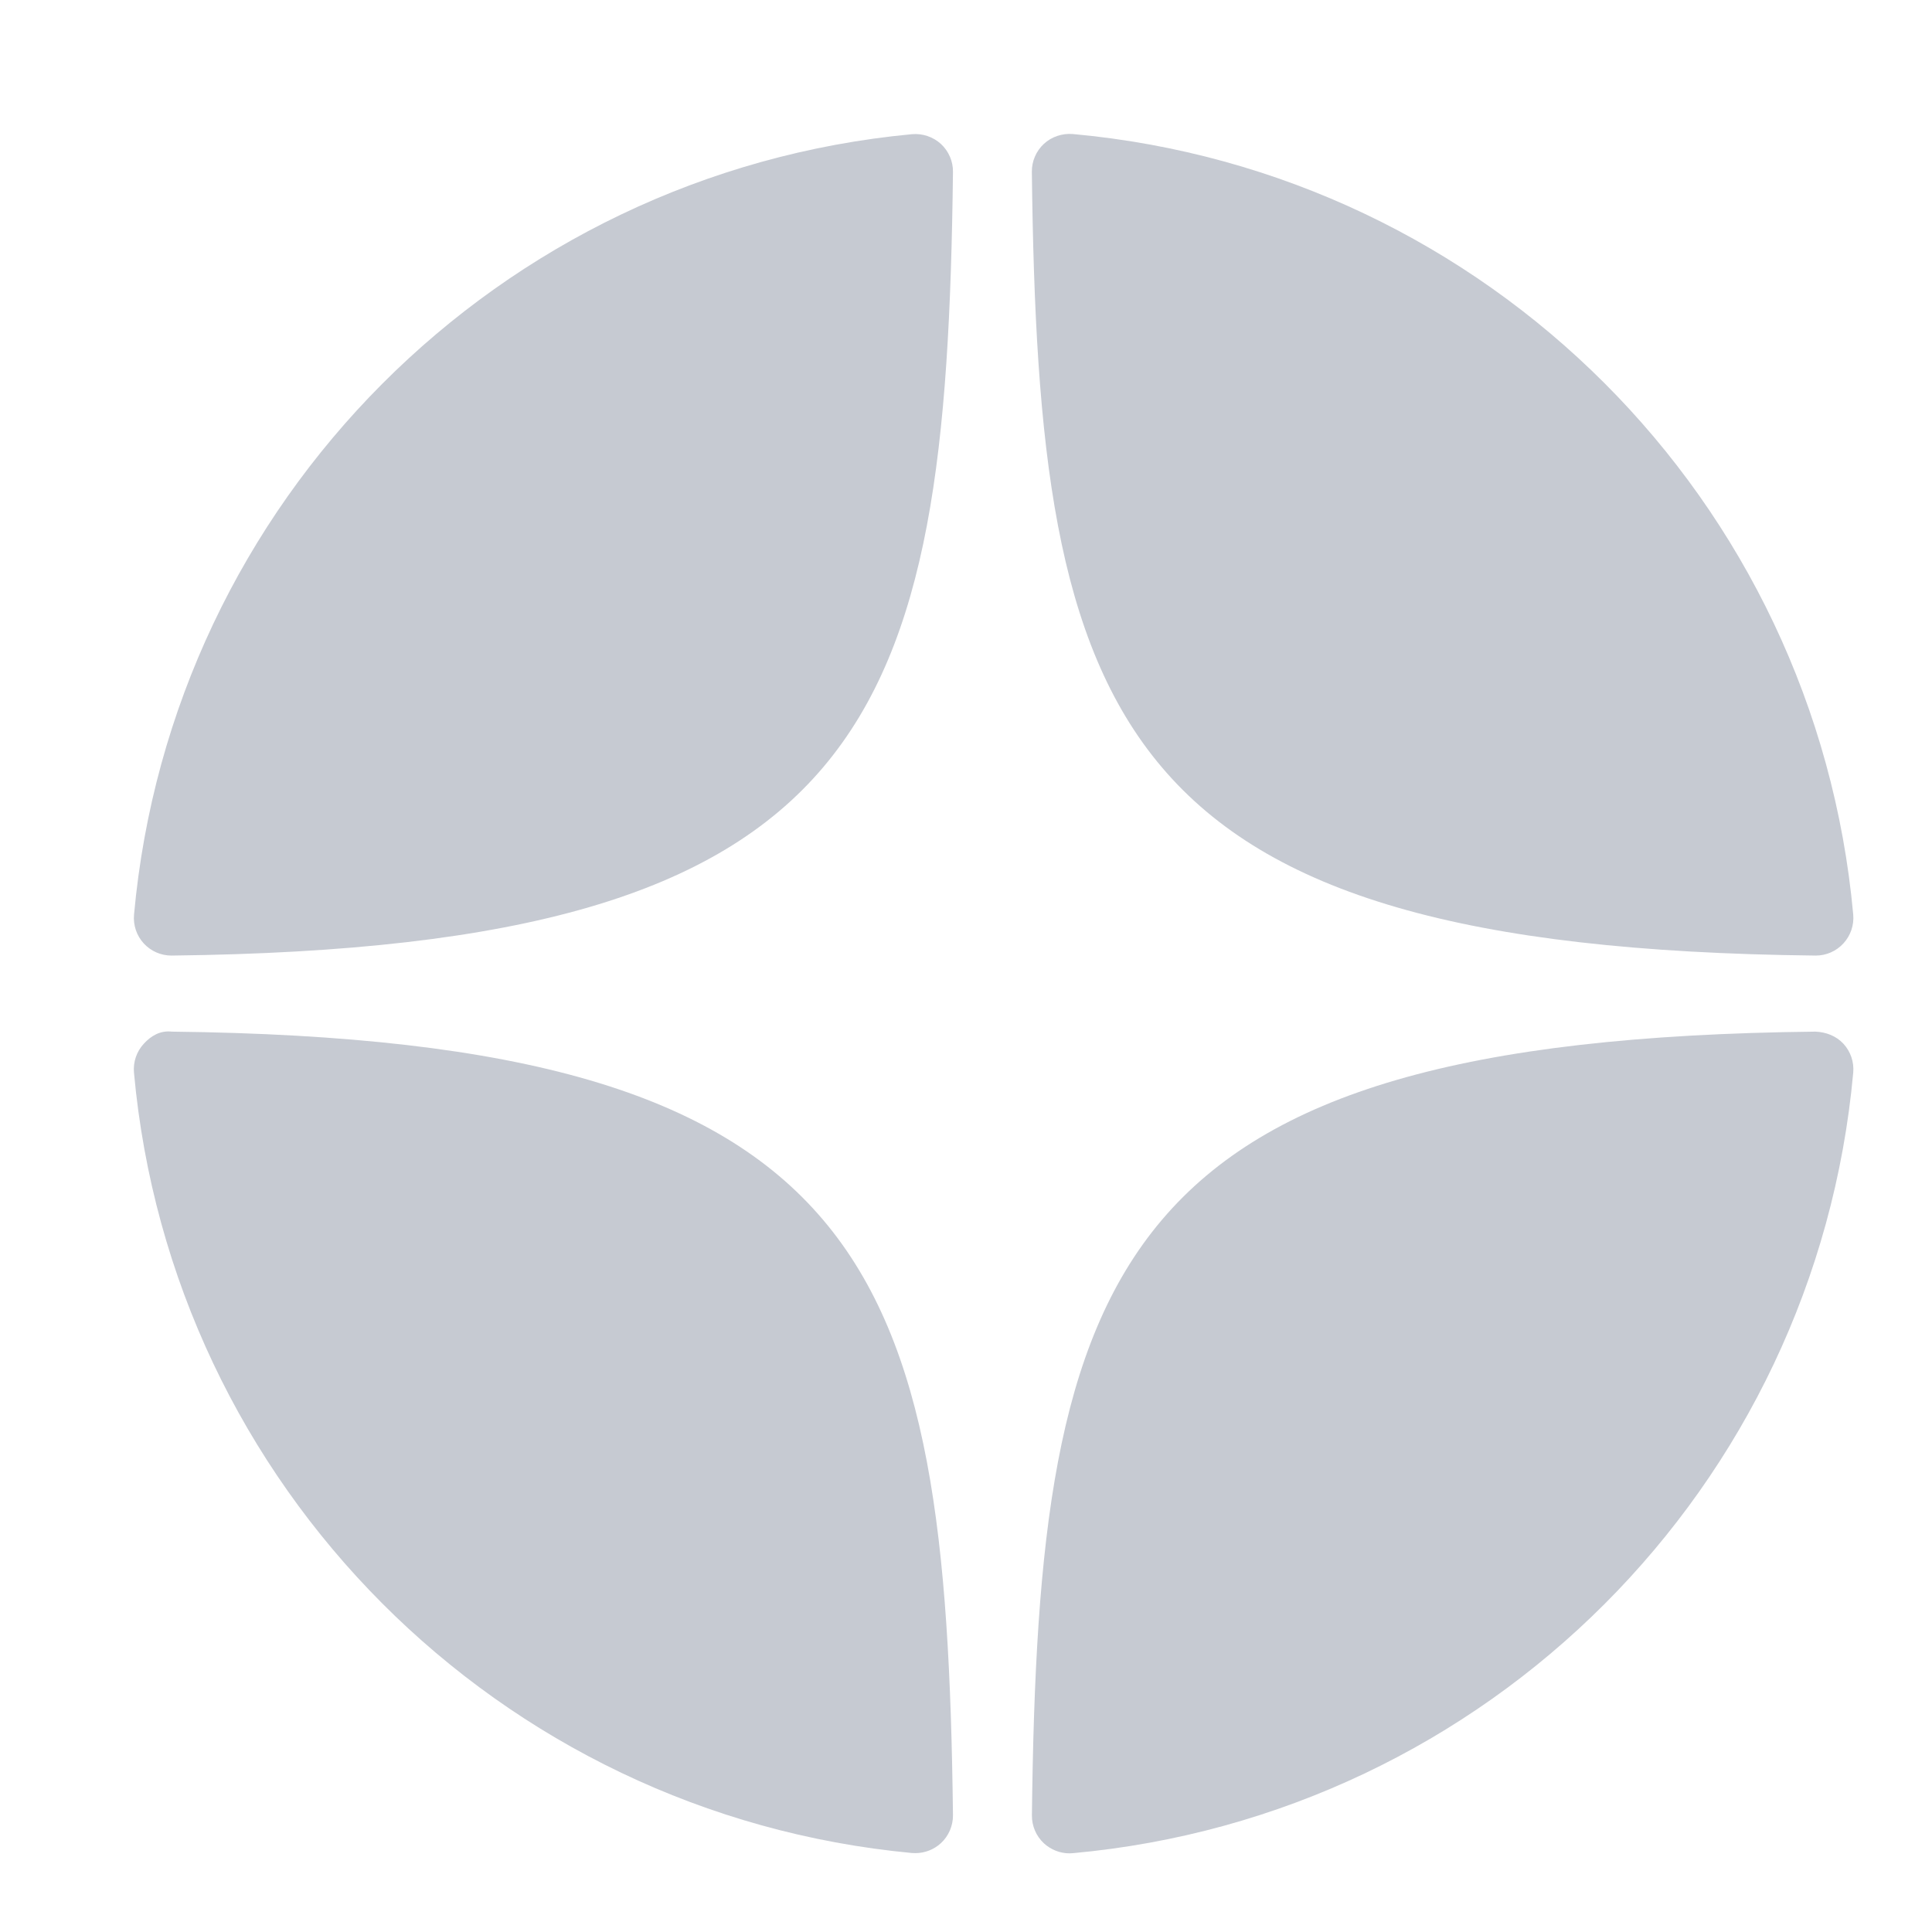
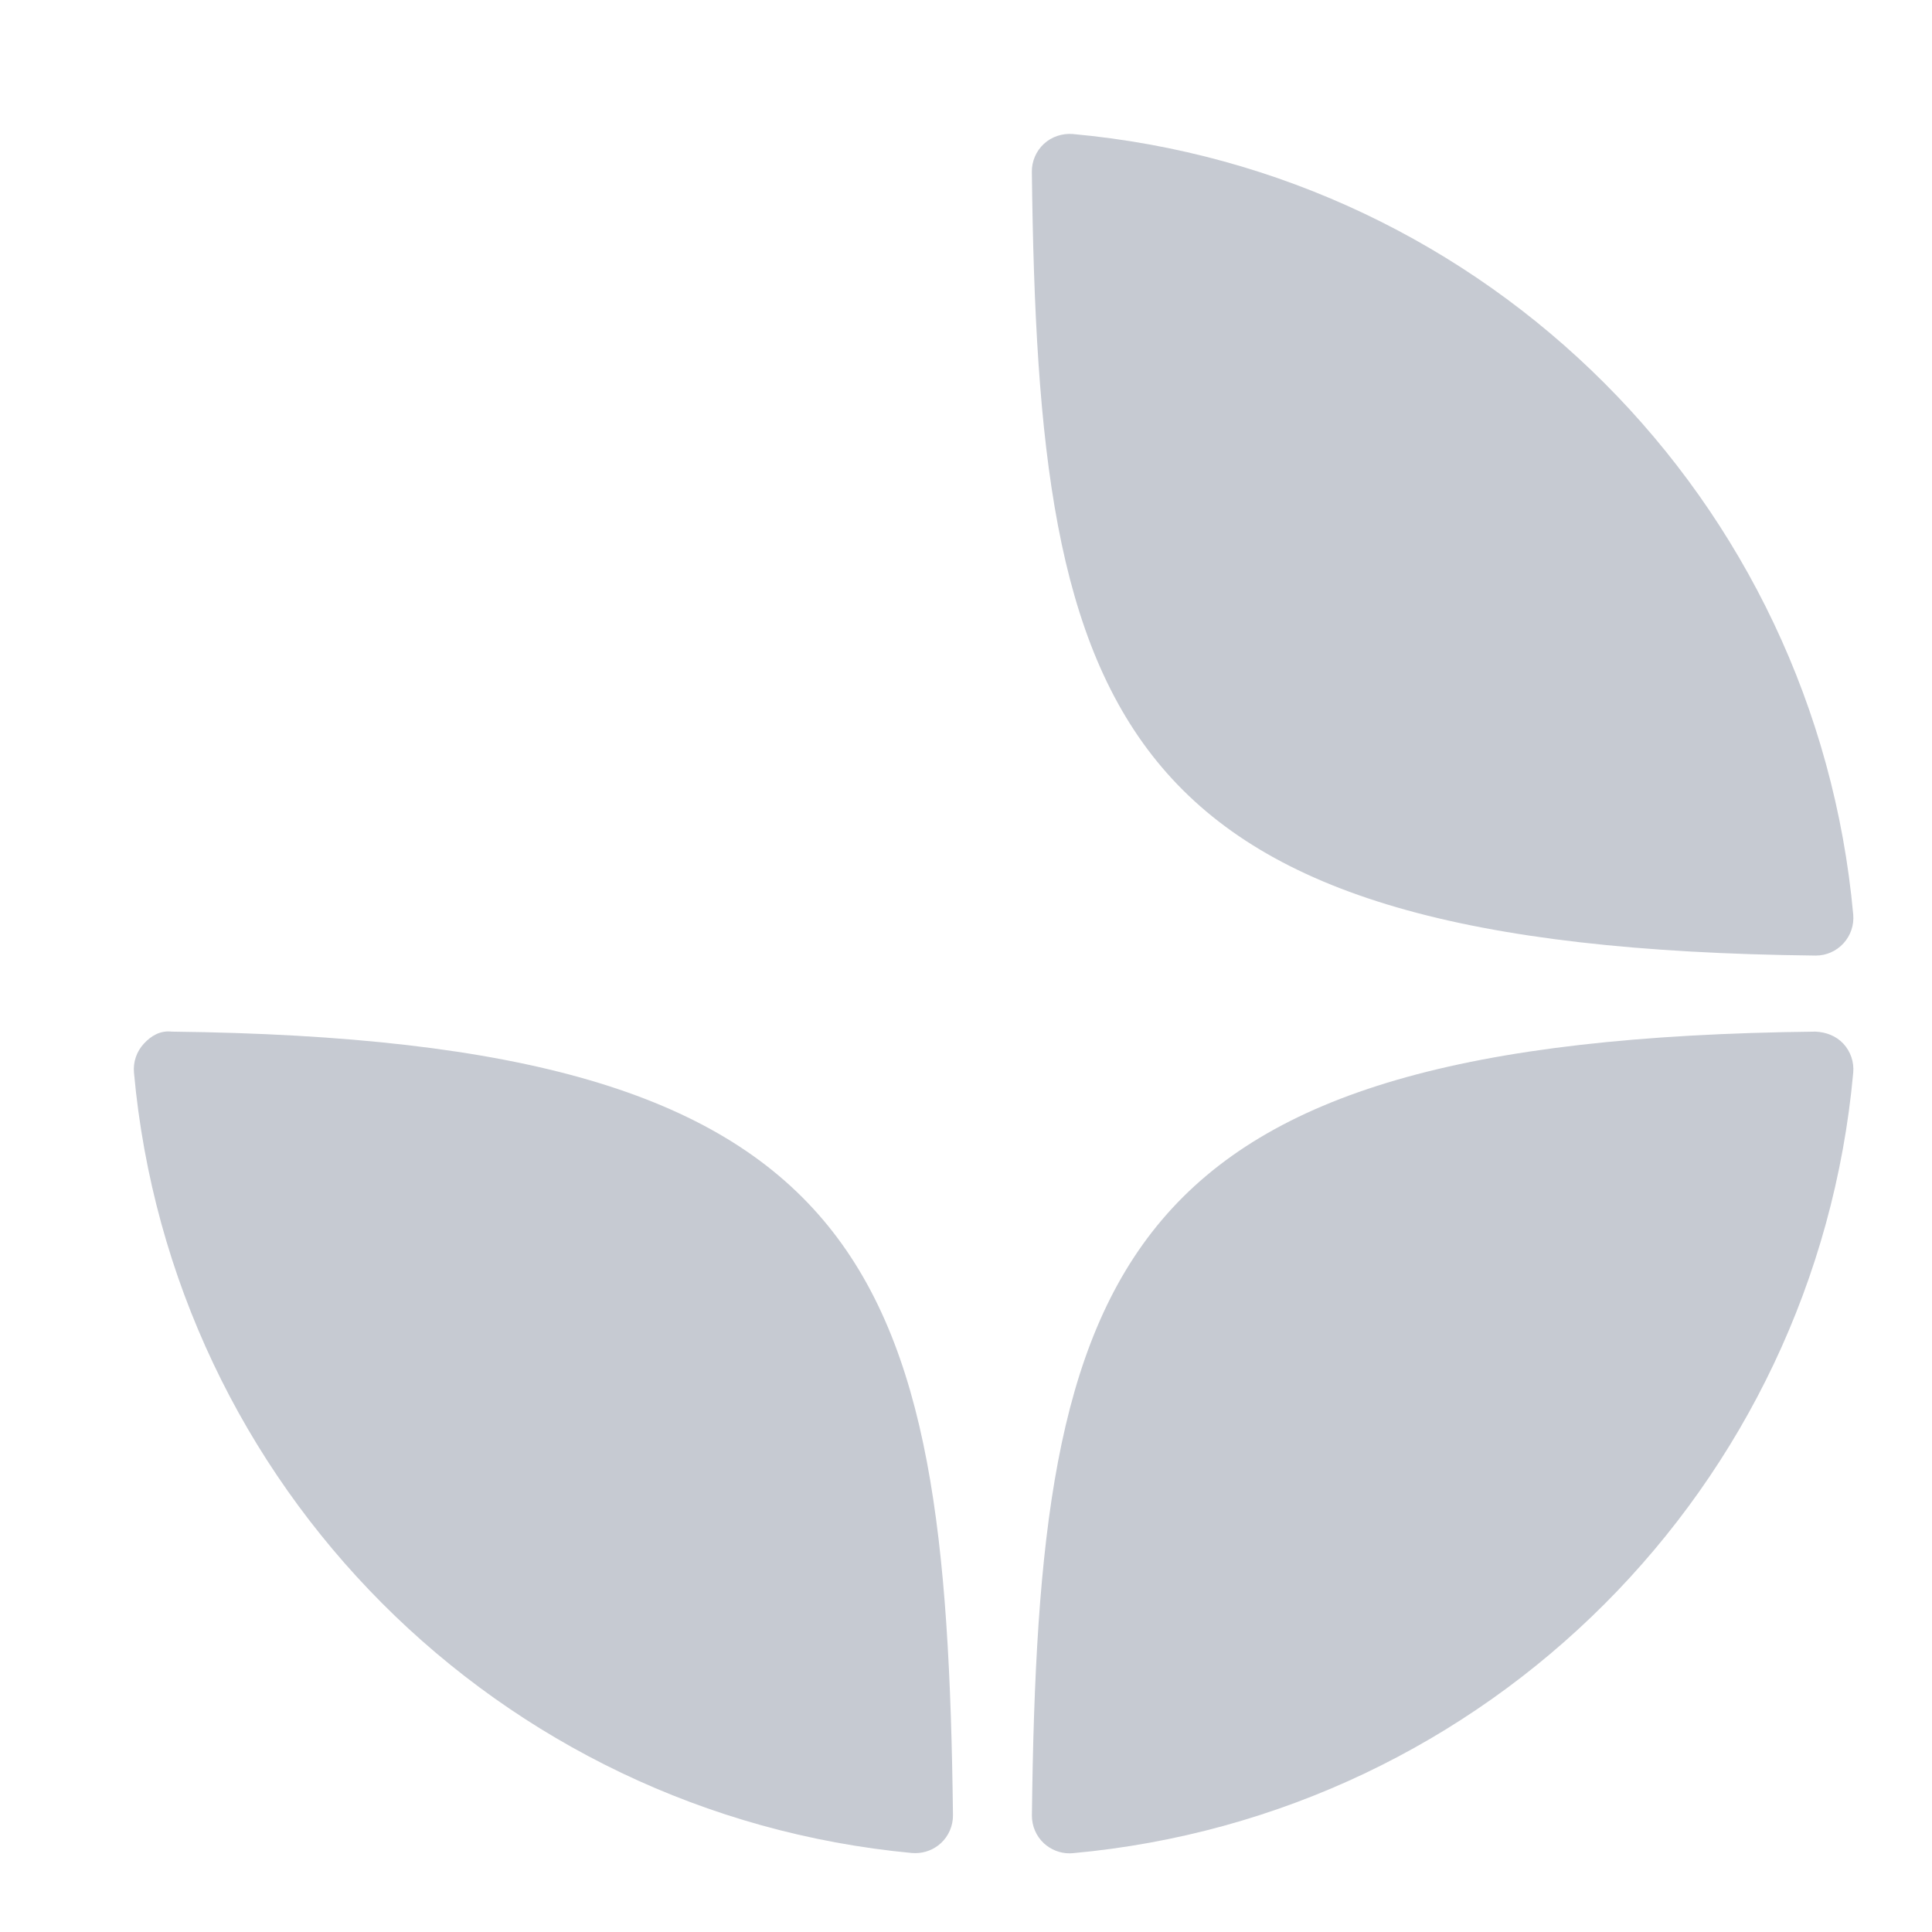
<svg xmlns="http://www.w3.org/2000/svg" width="35" height="35" viewBox="0 0 35 35" fill="none">
  <path d="M32.896 17.311H32.888C20.128 17.171 18.811 13.093 18.693 3.113C18.691 2.921 18.77 2.737 18.911 2.606C19.053 2.475 19.245 2.413 19.435 2.428C26.945 3.112 32.89 9.059 33.573 16.569C33.59 16.76 33.525 16.95 33.395 17.091C33.266 17.231 33.085 17.311 32.896 17.311Z" fill="#C6CAD2" />
  <path d="M18.694 32.886C18.812 22.907 20.128 18.829 32.888 18.689C33.081 18.697 33.264 18.767 33.395 18.908C33.526 19.05 33.59 19.24 33.573 19.431C32.891 26.941 26.946 32.888 19.436 33.572C19.415 33.574 19.394 33.575 19.374 33.575C19.204 33.575 19.039 33.51 18.912 33.394C18.771 33.263 18.692 33.079 18.694 32.886Z" fill="#C6CAD2" />
-   <path d="M16.52 2.431C9.034 3.135 3.108 9.081 2.428 16.57C2.411 16.762 2.475 16.951 2.606 17.093C2.735 17.232 2.916 17.311 3.105 17.311H3.114C15.832 17.165 17.145 13.089 17.264 3.116C17.267 2.924 17.187 2.739 17.046 2.608C16.903 2.478 16.712 2.414 16.52 2.431Z" fill="#C6CAD2" />
  <path d="M2.606 18.907C2.736 18.766 2.901 18.665 3.113 18.689C15.832 18.835 17.144 22.911 17.264 32.883C17.266 33.075 17.186 33.261 17.045 33.391C16.918 33.507 16.754 33.571 16.584 33.571C16.563 33.571 16.541 33.571 16.52 33.569C9.034 32.865 3.107 26.919 2.427 19.43C2.41 19.238 2.475 19.049 2.606 18.907Z" fill="#C6CAD2" />
</svg>